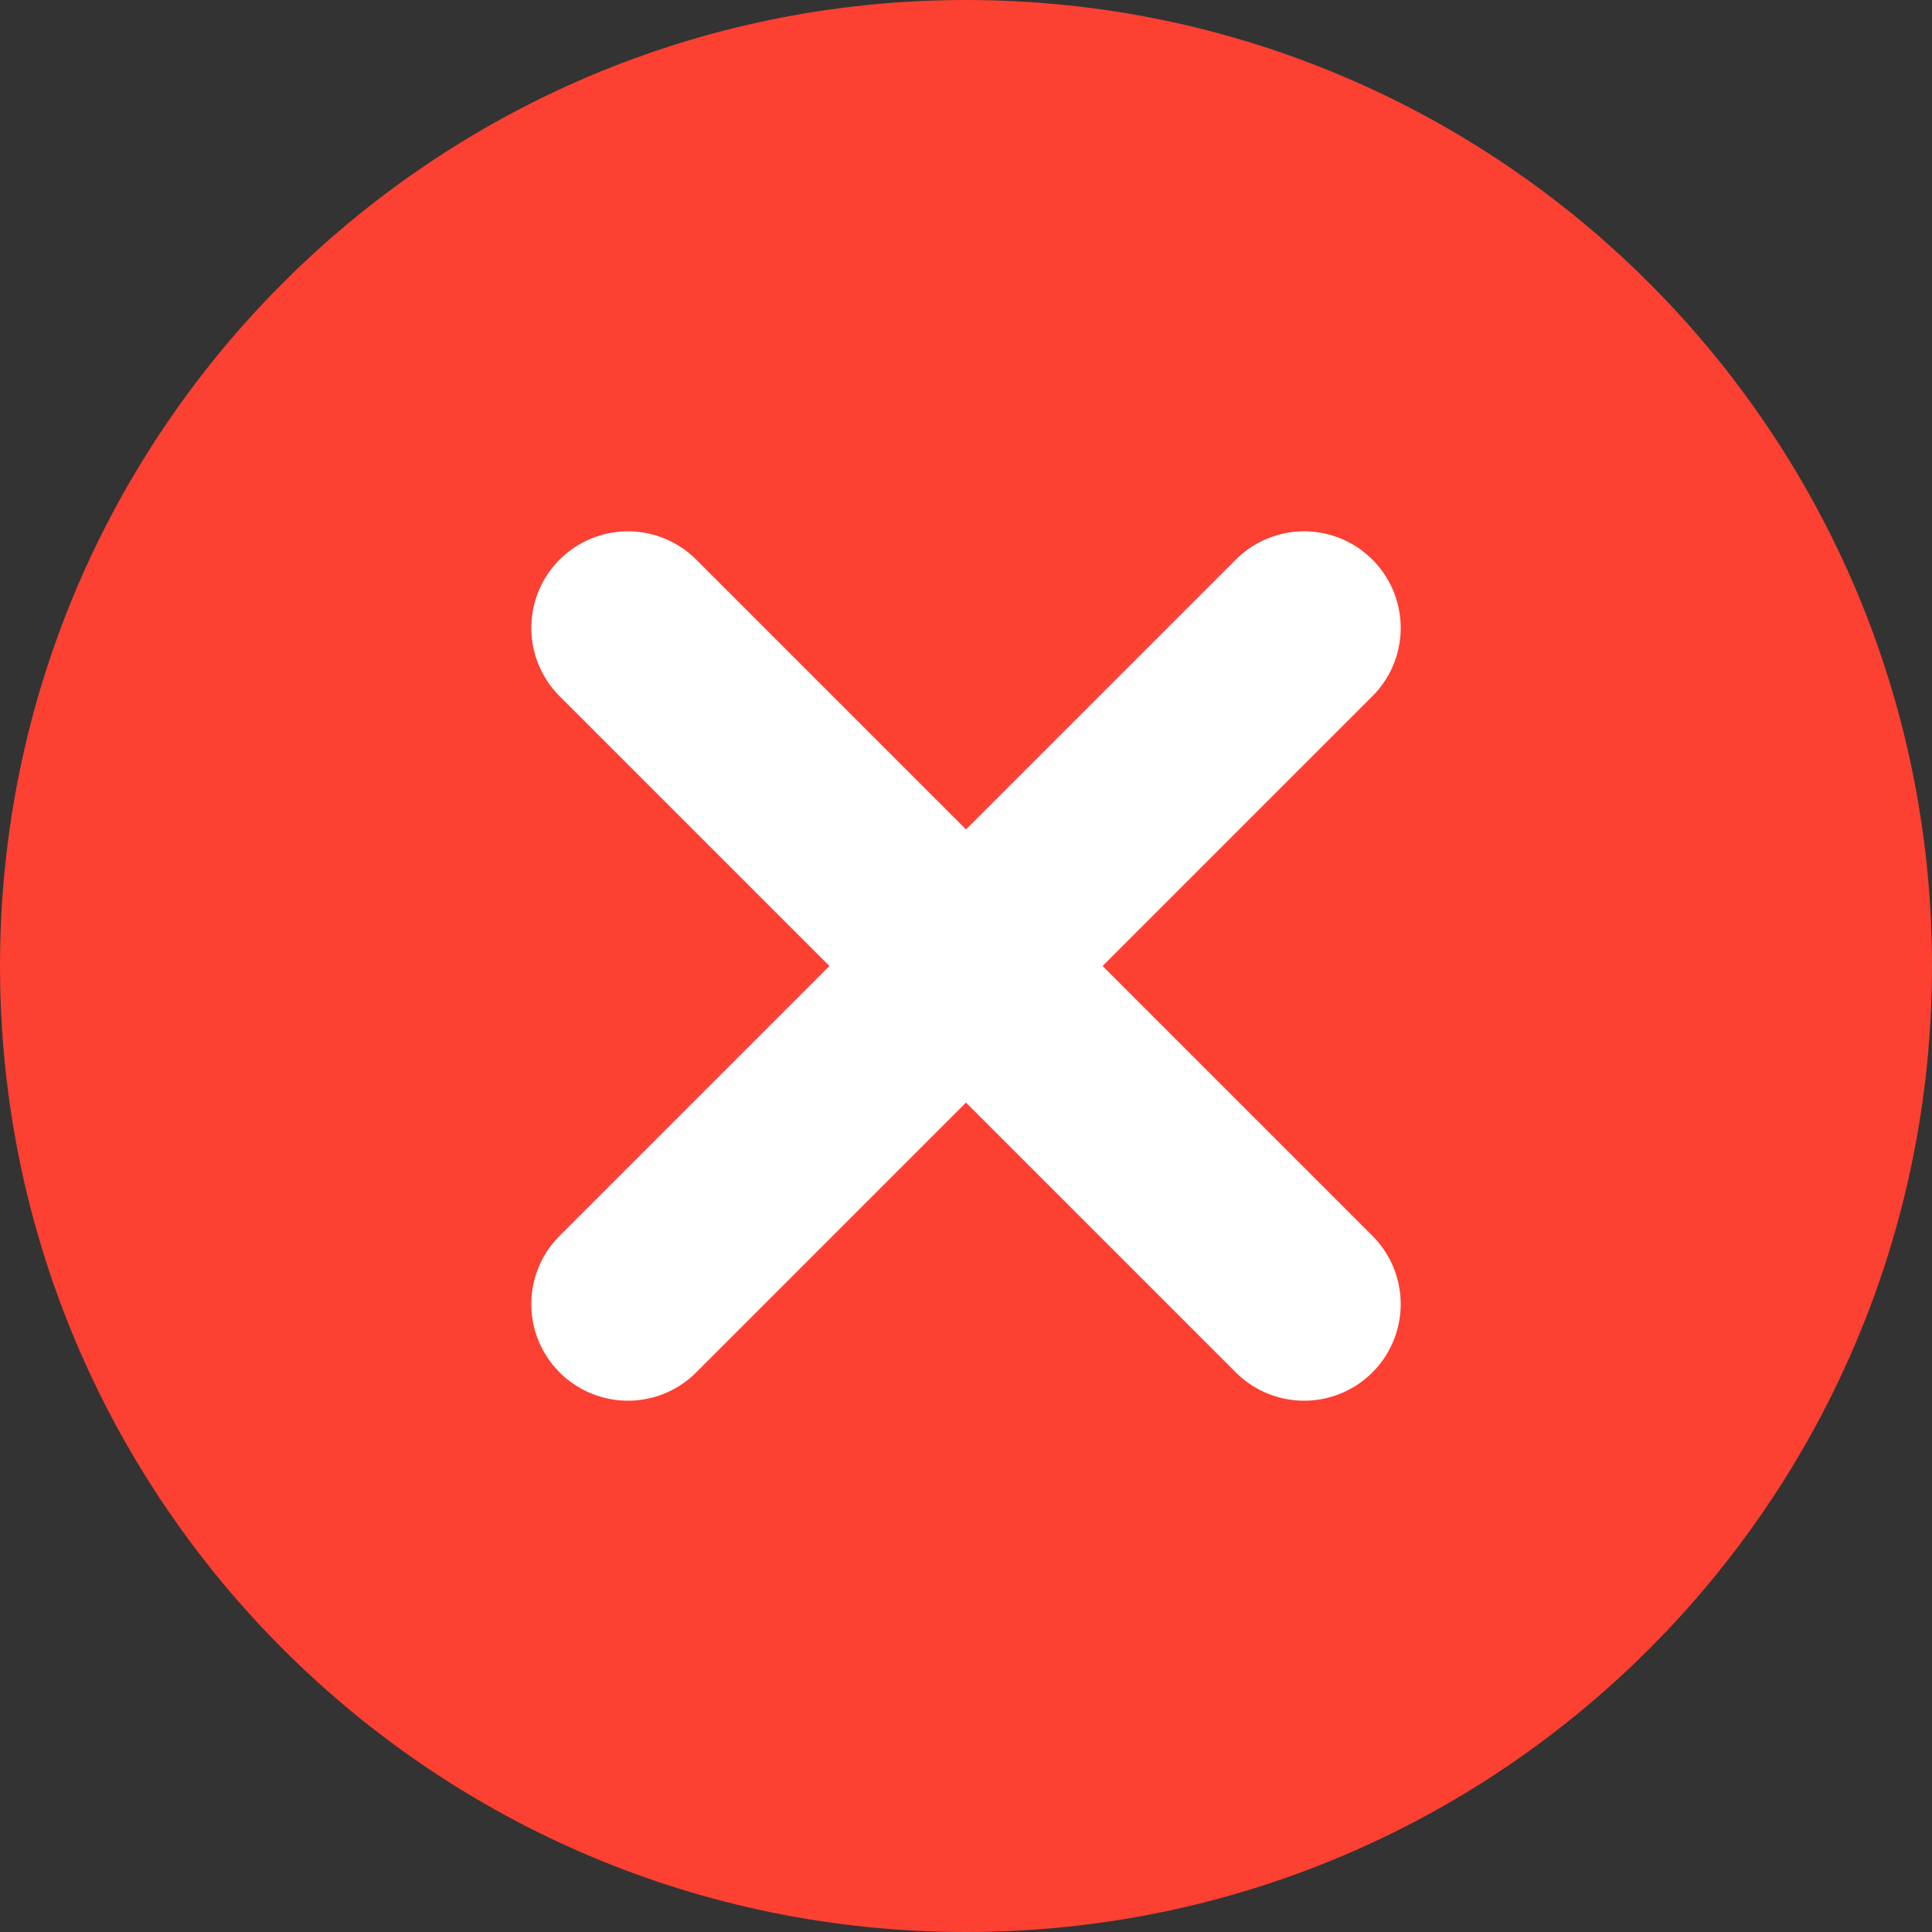
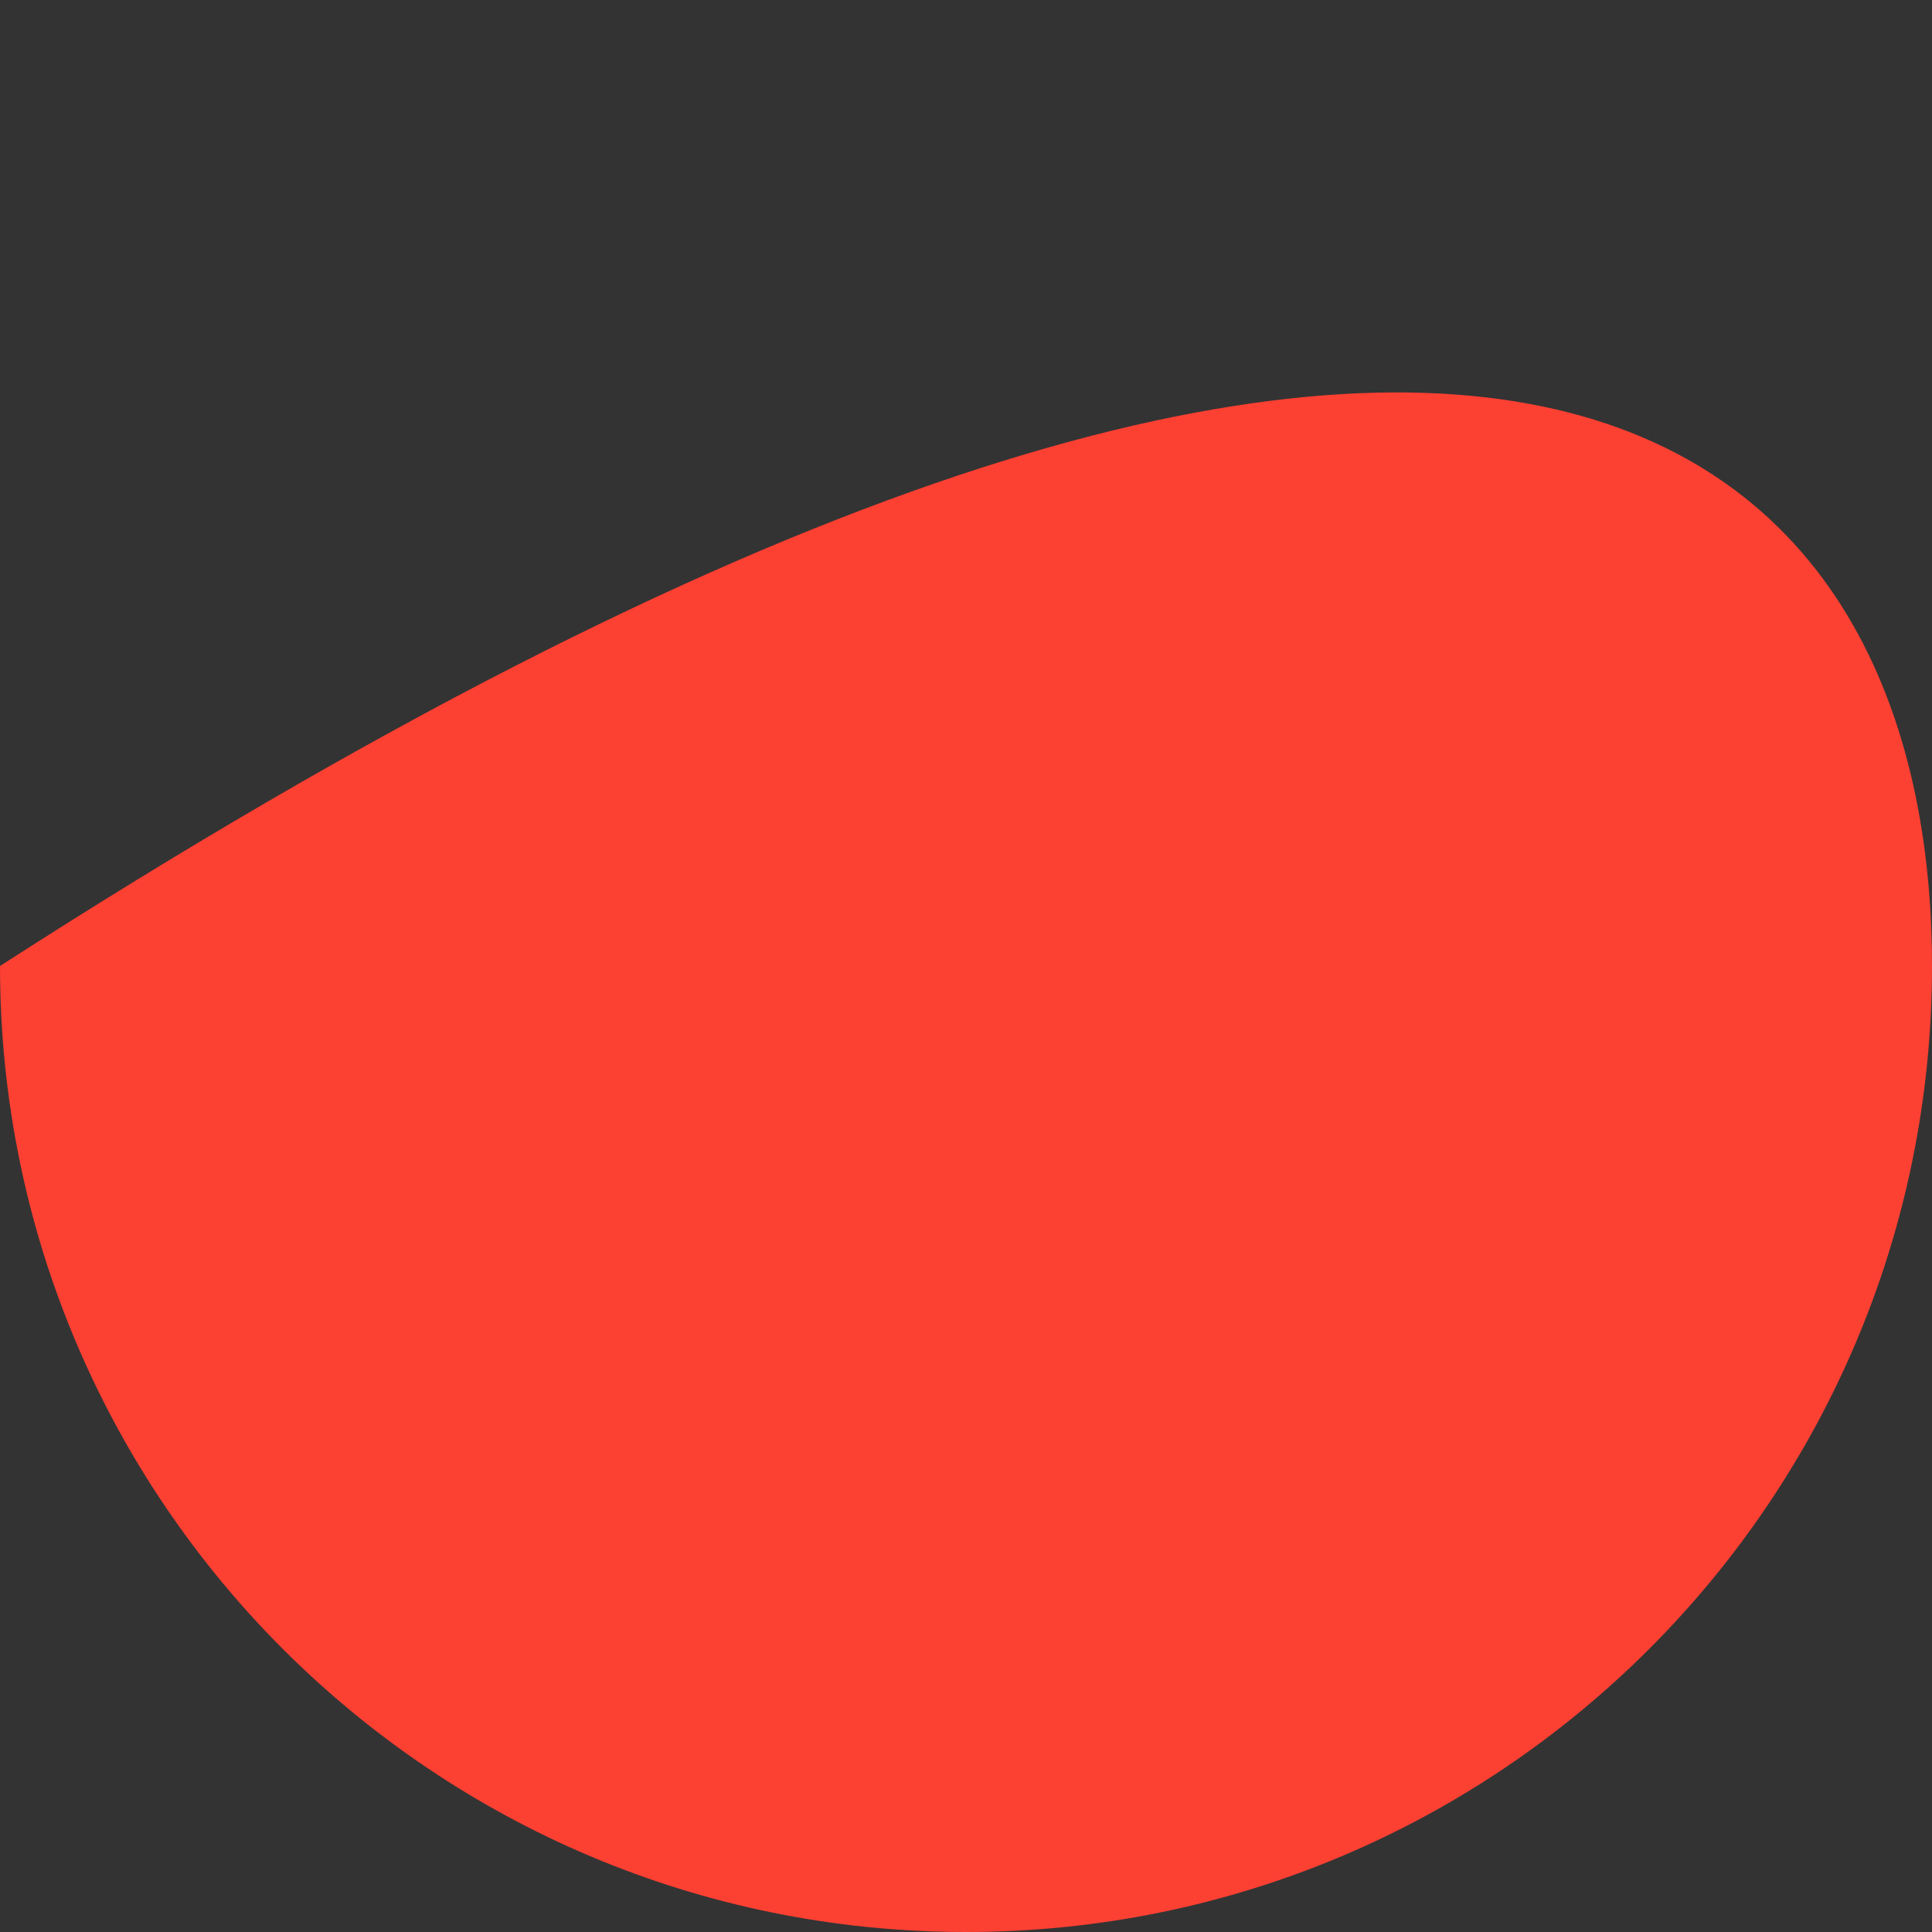
<svg xmlns="http://www.w3.org/2000/svg" width="40" height="40" viewBox="0 0 40 40" fill="none">
  <rect x="0" y="0" width="40" height="40" fill="#333333" stroke="none" />
-   <path d="M0 20C0 8.954 8.954 0 20 0C31.046 0 40 8.954 40 20C40 31.046 31.046 40 20 40C8.954 40 0 31.046 0 20Z" fill="#FC4032" />
-   <path d="M27 13L13 27" stroke="white" stroke-width="4" stroke-linecap="round" stroke-linejoin="round" />
-   <path d="M13 13L27 27" stroke="white" stroke-width="4" stroke-linecap="round" stroke-linejoin="round" />
+   <path d="M0 20C31.046 0 40 8.954 40 20C40 31.046 31.046 40 20 40C8.954 40 0 31.046 0 20Z" fill="#FC4032" />
</svg>